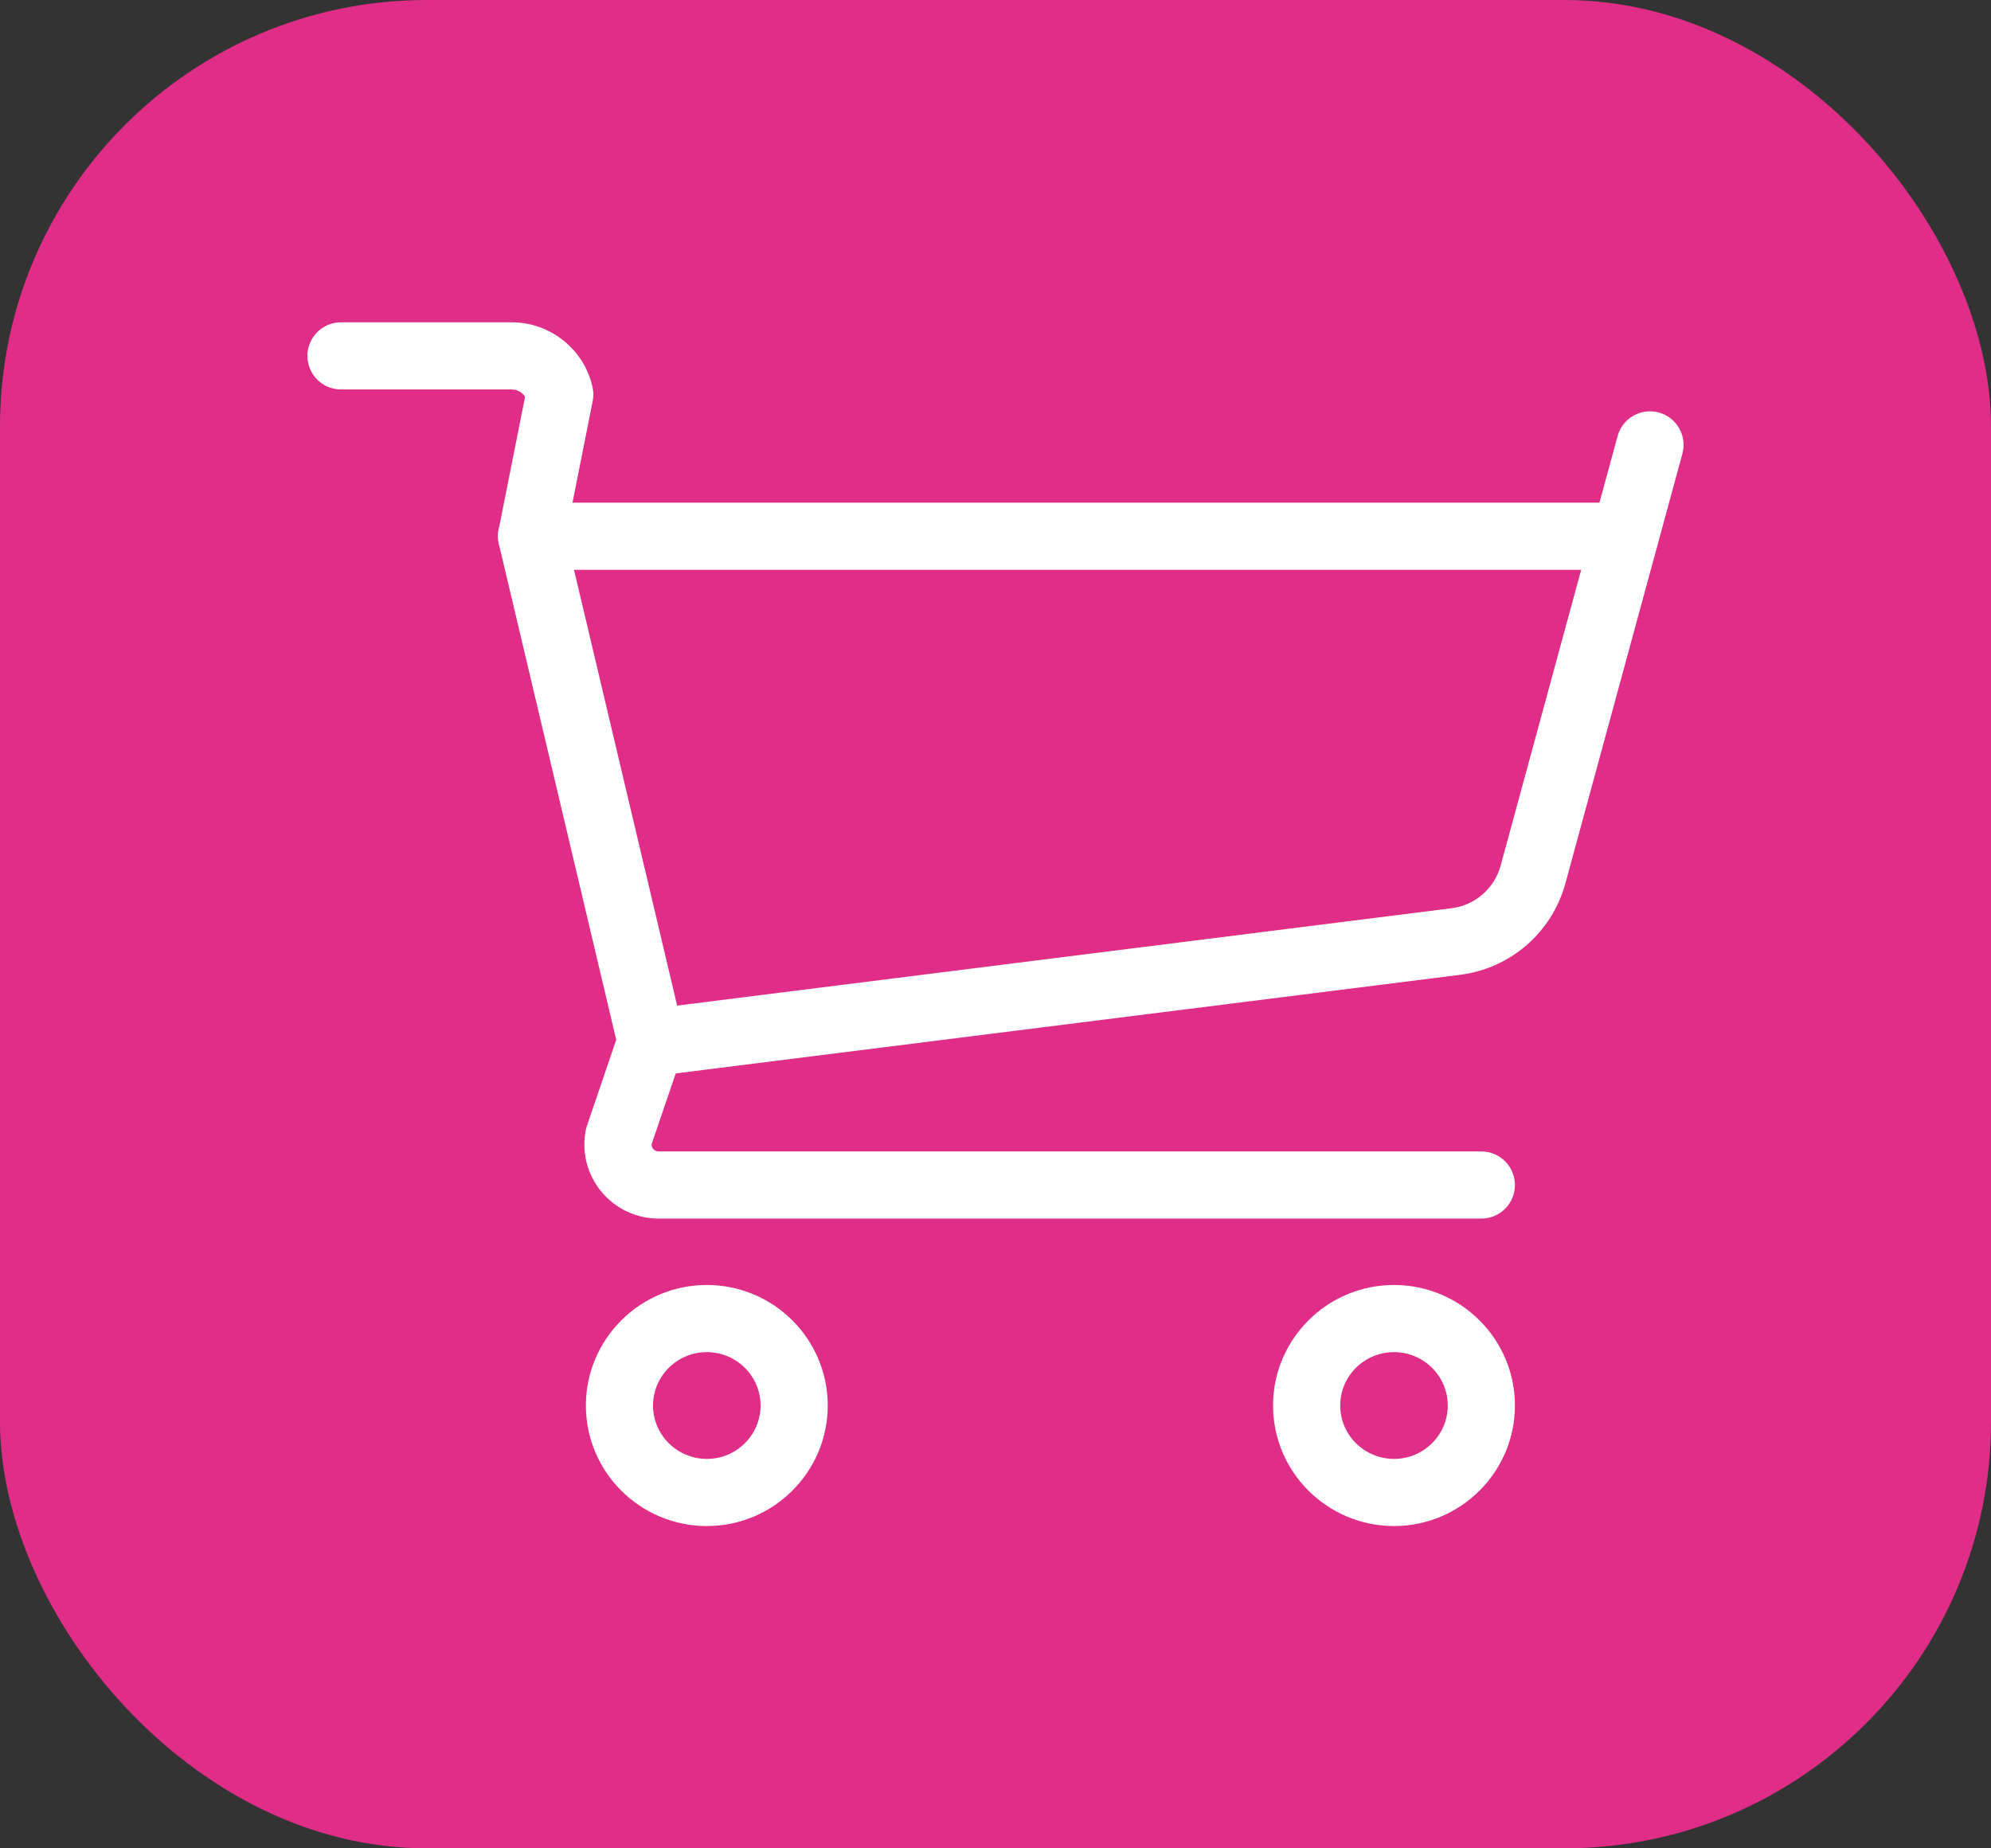
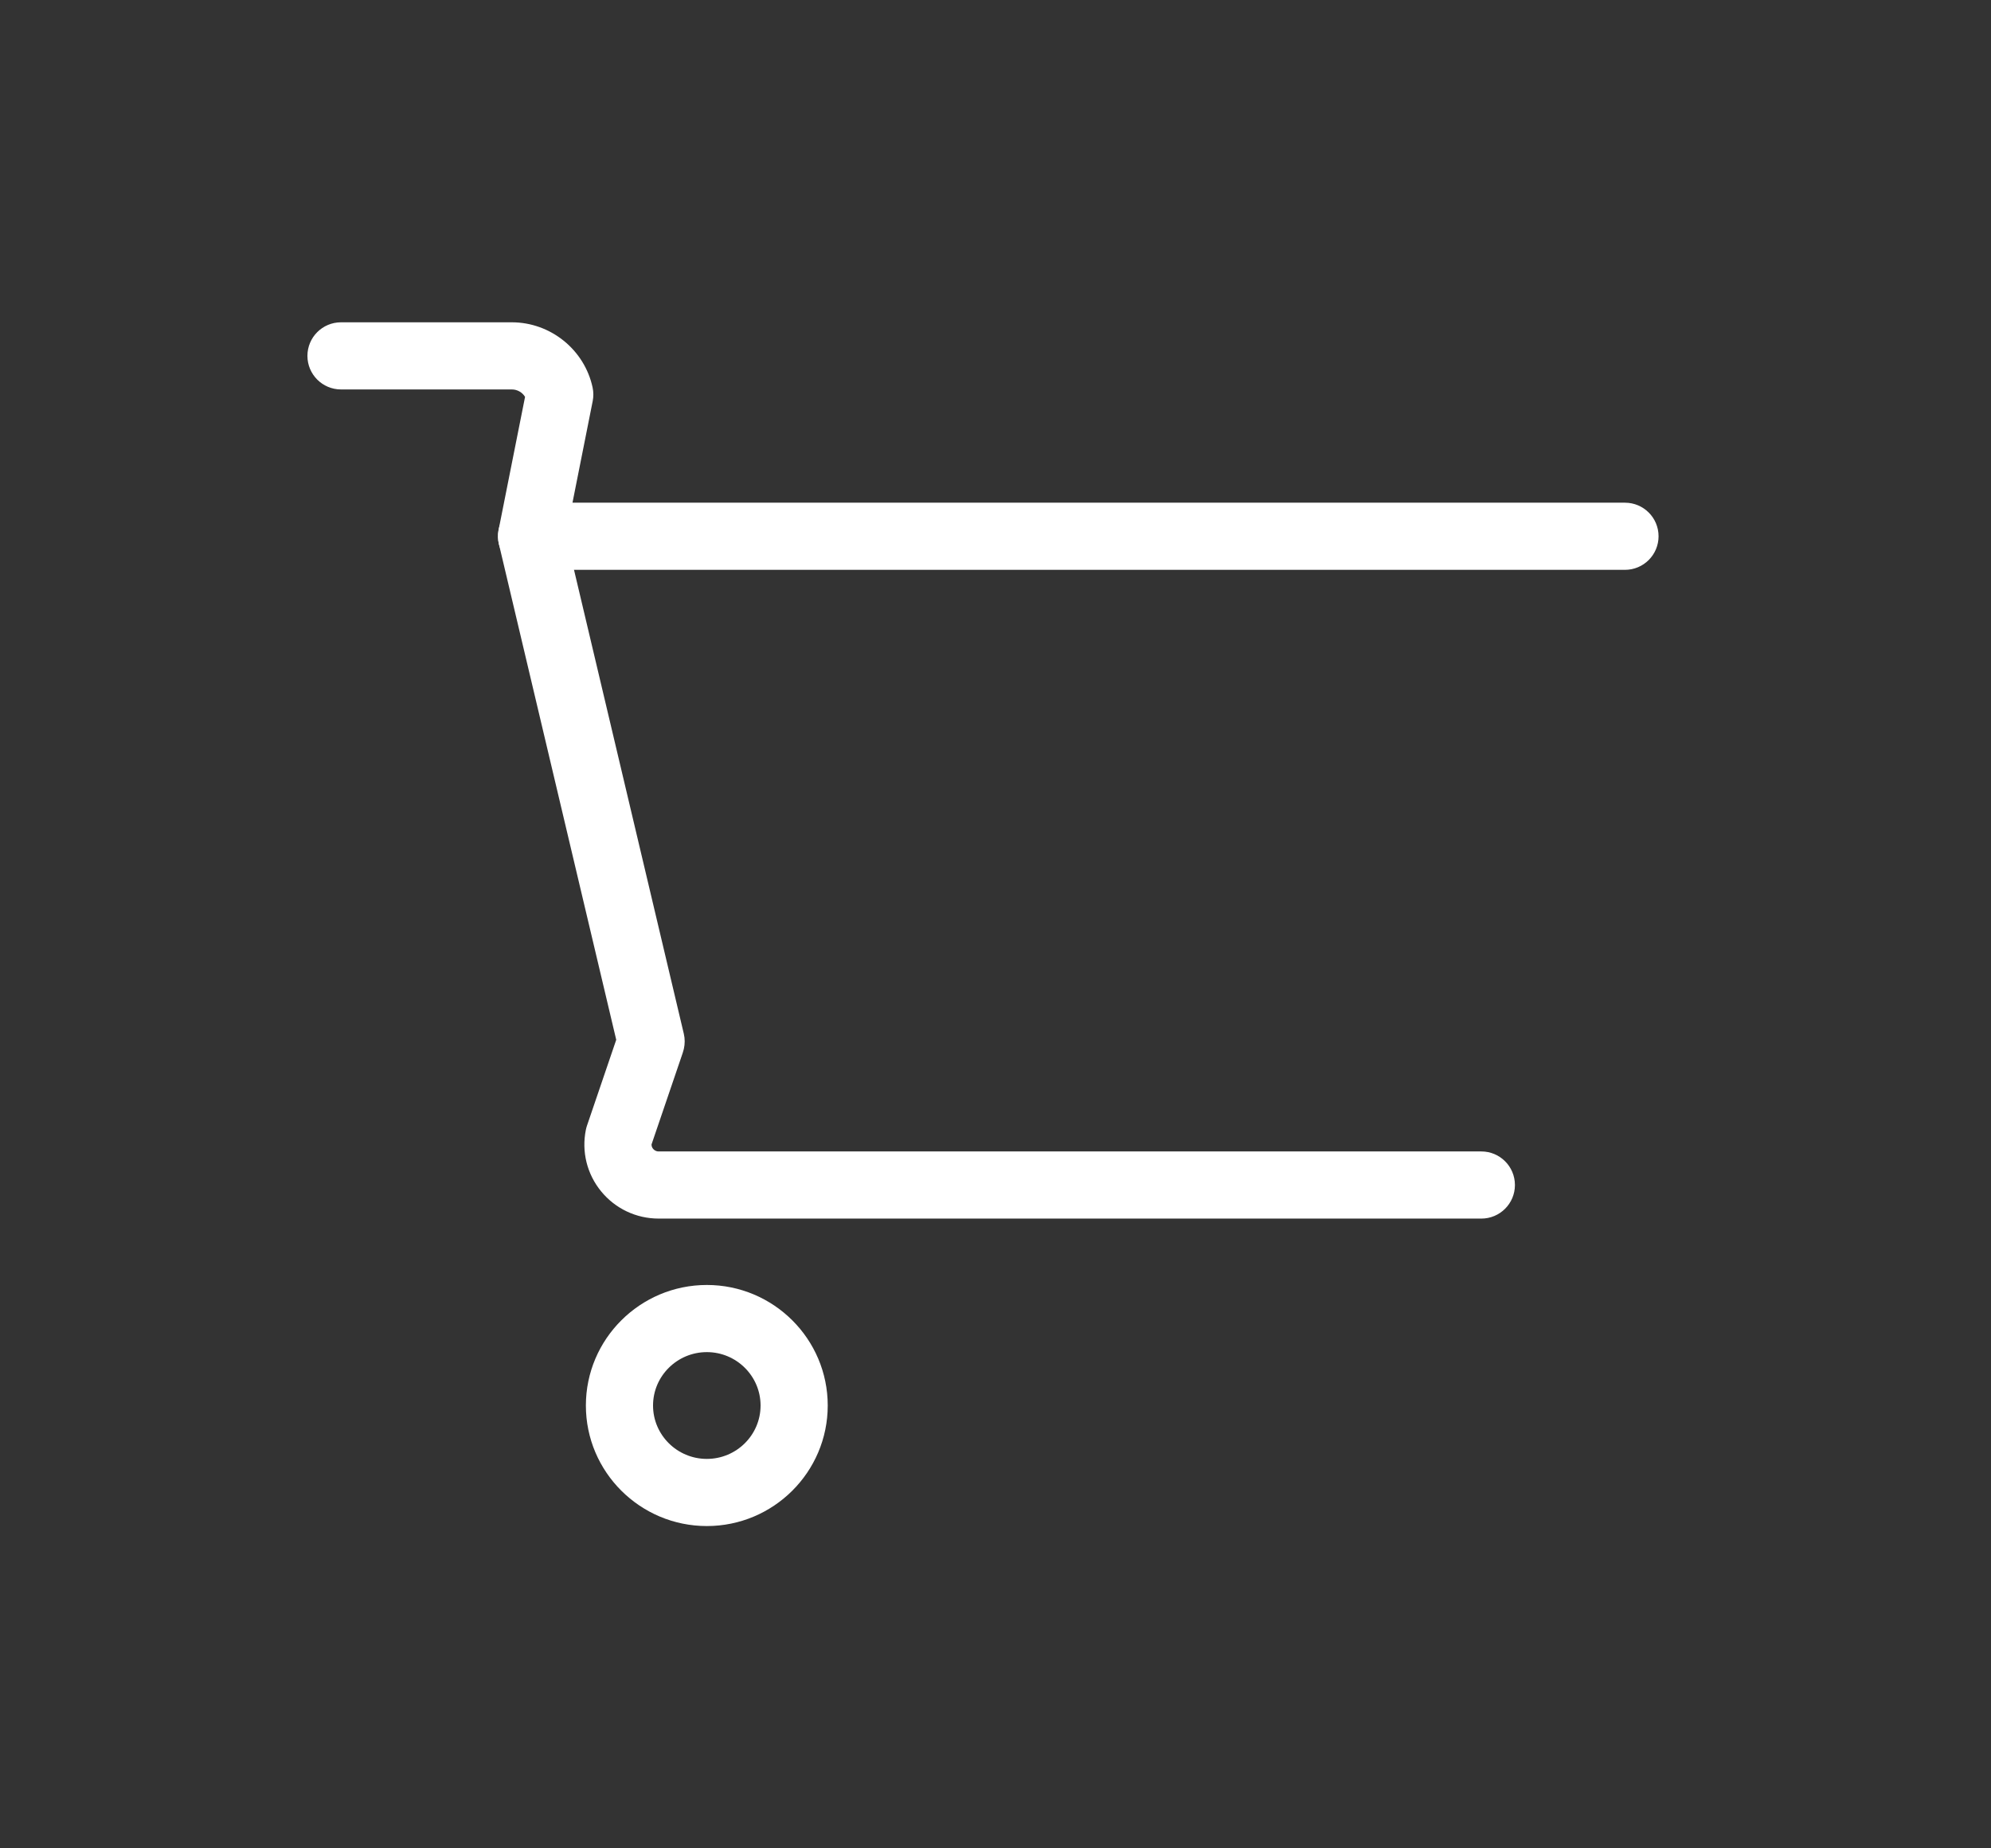
<svg xmlns="http://www.w3.org/2000/svg" id="Layer_1" viewBox="0 0 2093.53 1944">
  <rect x="0" y="0" width="2093.53" height="1944" fill="#333333" stroke="none" />
-   <rect id="Rectangle_24" width="2093.53" height="1944" rx="448.61" ry="448.61" style="fill:#df2d88;" />
  <path d="m1557.63,1281.64h-865.09c-23.57,0-45.63-10.47-60.53-28.73-14.84-18.17-20.65-41.76-15.96-64.73.3-1.46.69-2.9,1.17-4.31l30.74-90.26-123.39-521.47c-4.49-18.97,7.25-38,26.23-42.49,18.98-4.47,38,7.25,42.49,26.23l125.72,531.29c1.25,5.3,1.26,10.81.03,16.11-.22.95-.58,2.21-.94,3.33-.15.5-.3,1.01-.47,1.5l-32.54,95.54c-.05,2.06.81,3.61,1.63,4.61.85,1.03,2.72,2.77,5.83,2.77h865.09c19.5,0,35.31,15.81,35.31,35.31s-15.81,35.31-35.31,35.31Zm-838.84-177.81s-.01.05-.02.07c0-.02,0-.05.02-.07Zm.06-.29c-.02.1-.04.19-.06.29.02-.1.04-.19.06-.29Z" style="fill:#fff;" />
  <path d="m1708.65,599.32H558.93c-10.57,0-20.58-4.74-27.29-12.91-6.71-8.17-9.4-18.92-7.34-29.29l27.8-139.72c-2.88-4.72-8.13-7.8-13.93-7.8h-179.61c-19.5,0-35.31-15.81-35.31-35.31s15.81-35.31,35.31-35.31h179.61c40.74,0,76.47,28.85,84.95,68.59,1,4.7,1.03,9.55.1,14.26l-21.26,106.88h1106.7c19.5,0,35.31,15.81,35.31,35.31s-15.81,35.31-35.31,35.31Z" style="fill:#fff;" />
-   <path d="m684.16,1132.04c-17.54,0-32.74-13.06-34.99-30.91-2.43-19.35,11.28-37,30.63-39.44l846.36-106.43c24.88-3.13,45.21-20.78,51.8-44.98l122.95-451.64c5.12-18.82,24.52-29.91,43.34-24.79,18.81,5.12,29.92,24.53,24.79,43.34l-122.95,451.63c-14.13,51.91-57.75,89.79-111.13,96.49l-846.36,106.43c-1.5.19-2.98.28-4.45.28Z" style="fill:#fff;" />
  <path d="m743.24,1605.02c-70.13,0-127.19-56.87-127.19-126.77s57.06-126.78,127.19-126.78,127.12,56.87,127.12,126.78-57.03,126.77-127.12,126.77Zm0-182.93c-31.19,0-56.57,25.19-56.57,56.16s25.38,56.15,56.57,56.15,56.5-25.19,56.5-56.15-25.35-56.16-56.5-56.16Z" style="fill:#fff;" />
-   <path d="m1465.78,1605.02c-70.12,0-127.17-56.87-127.17-126.77s57.04-126.78,127.17-126.78,127.16,56.87,127.16,126.78-57.04,126.77-127.16,126.77Zm0-182.93c-31.18,0-56.55,25.19-56.55,56.16s25.37,56.15,56.55,56.15,56.54-25.19,56.54-56.15-25.36-56.16-56.54-56.16Z" style="fill:#fff;" />
</svg>